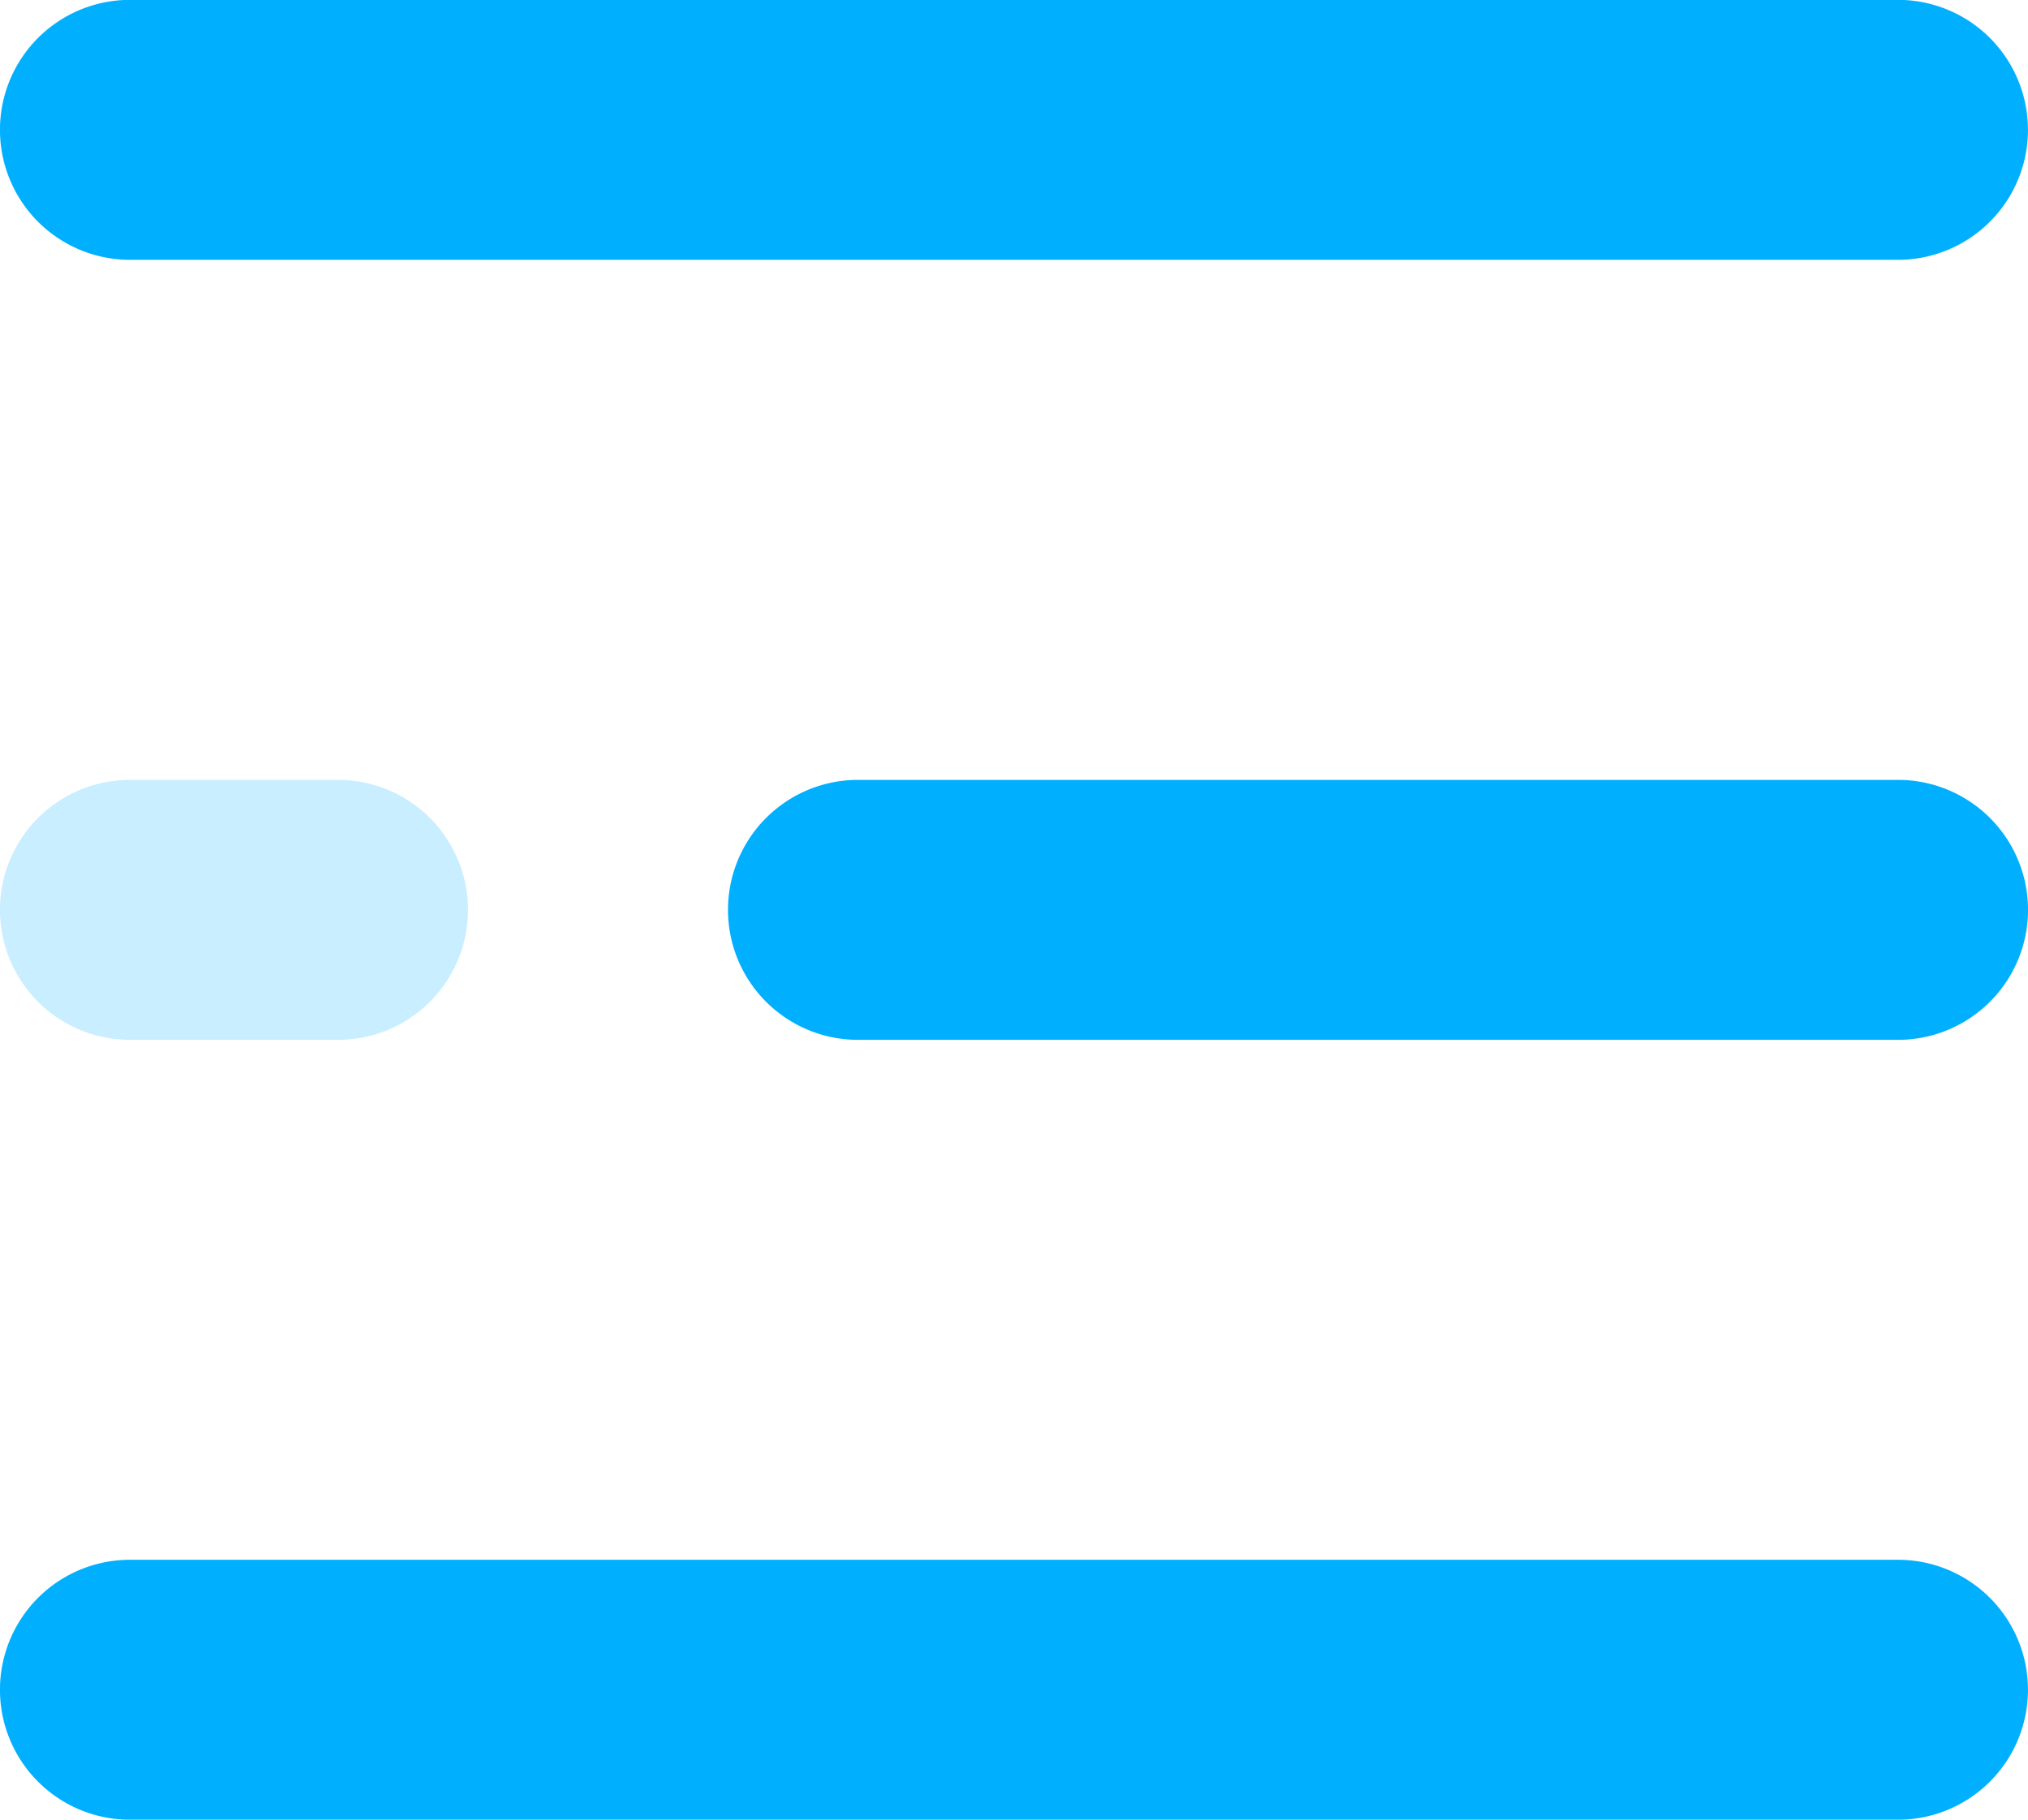
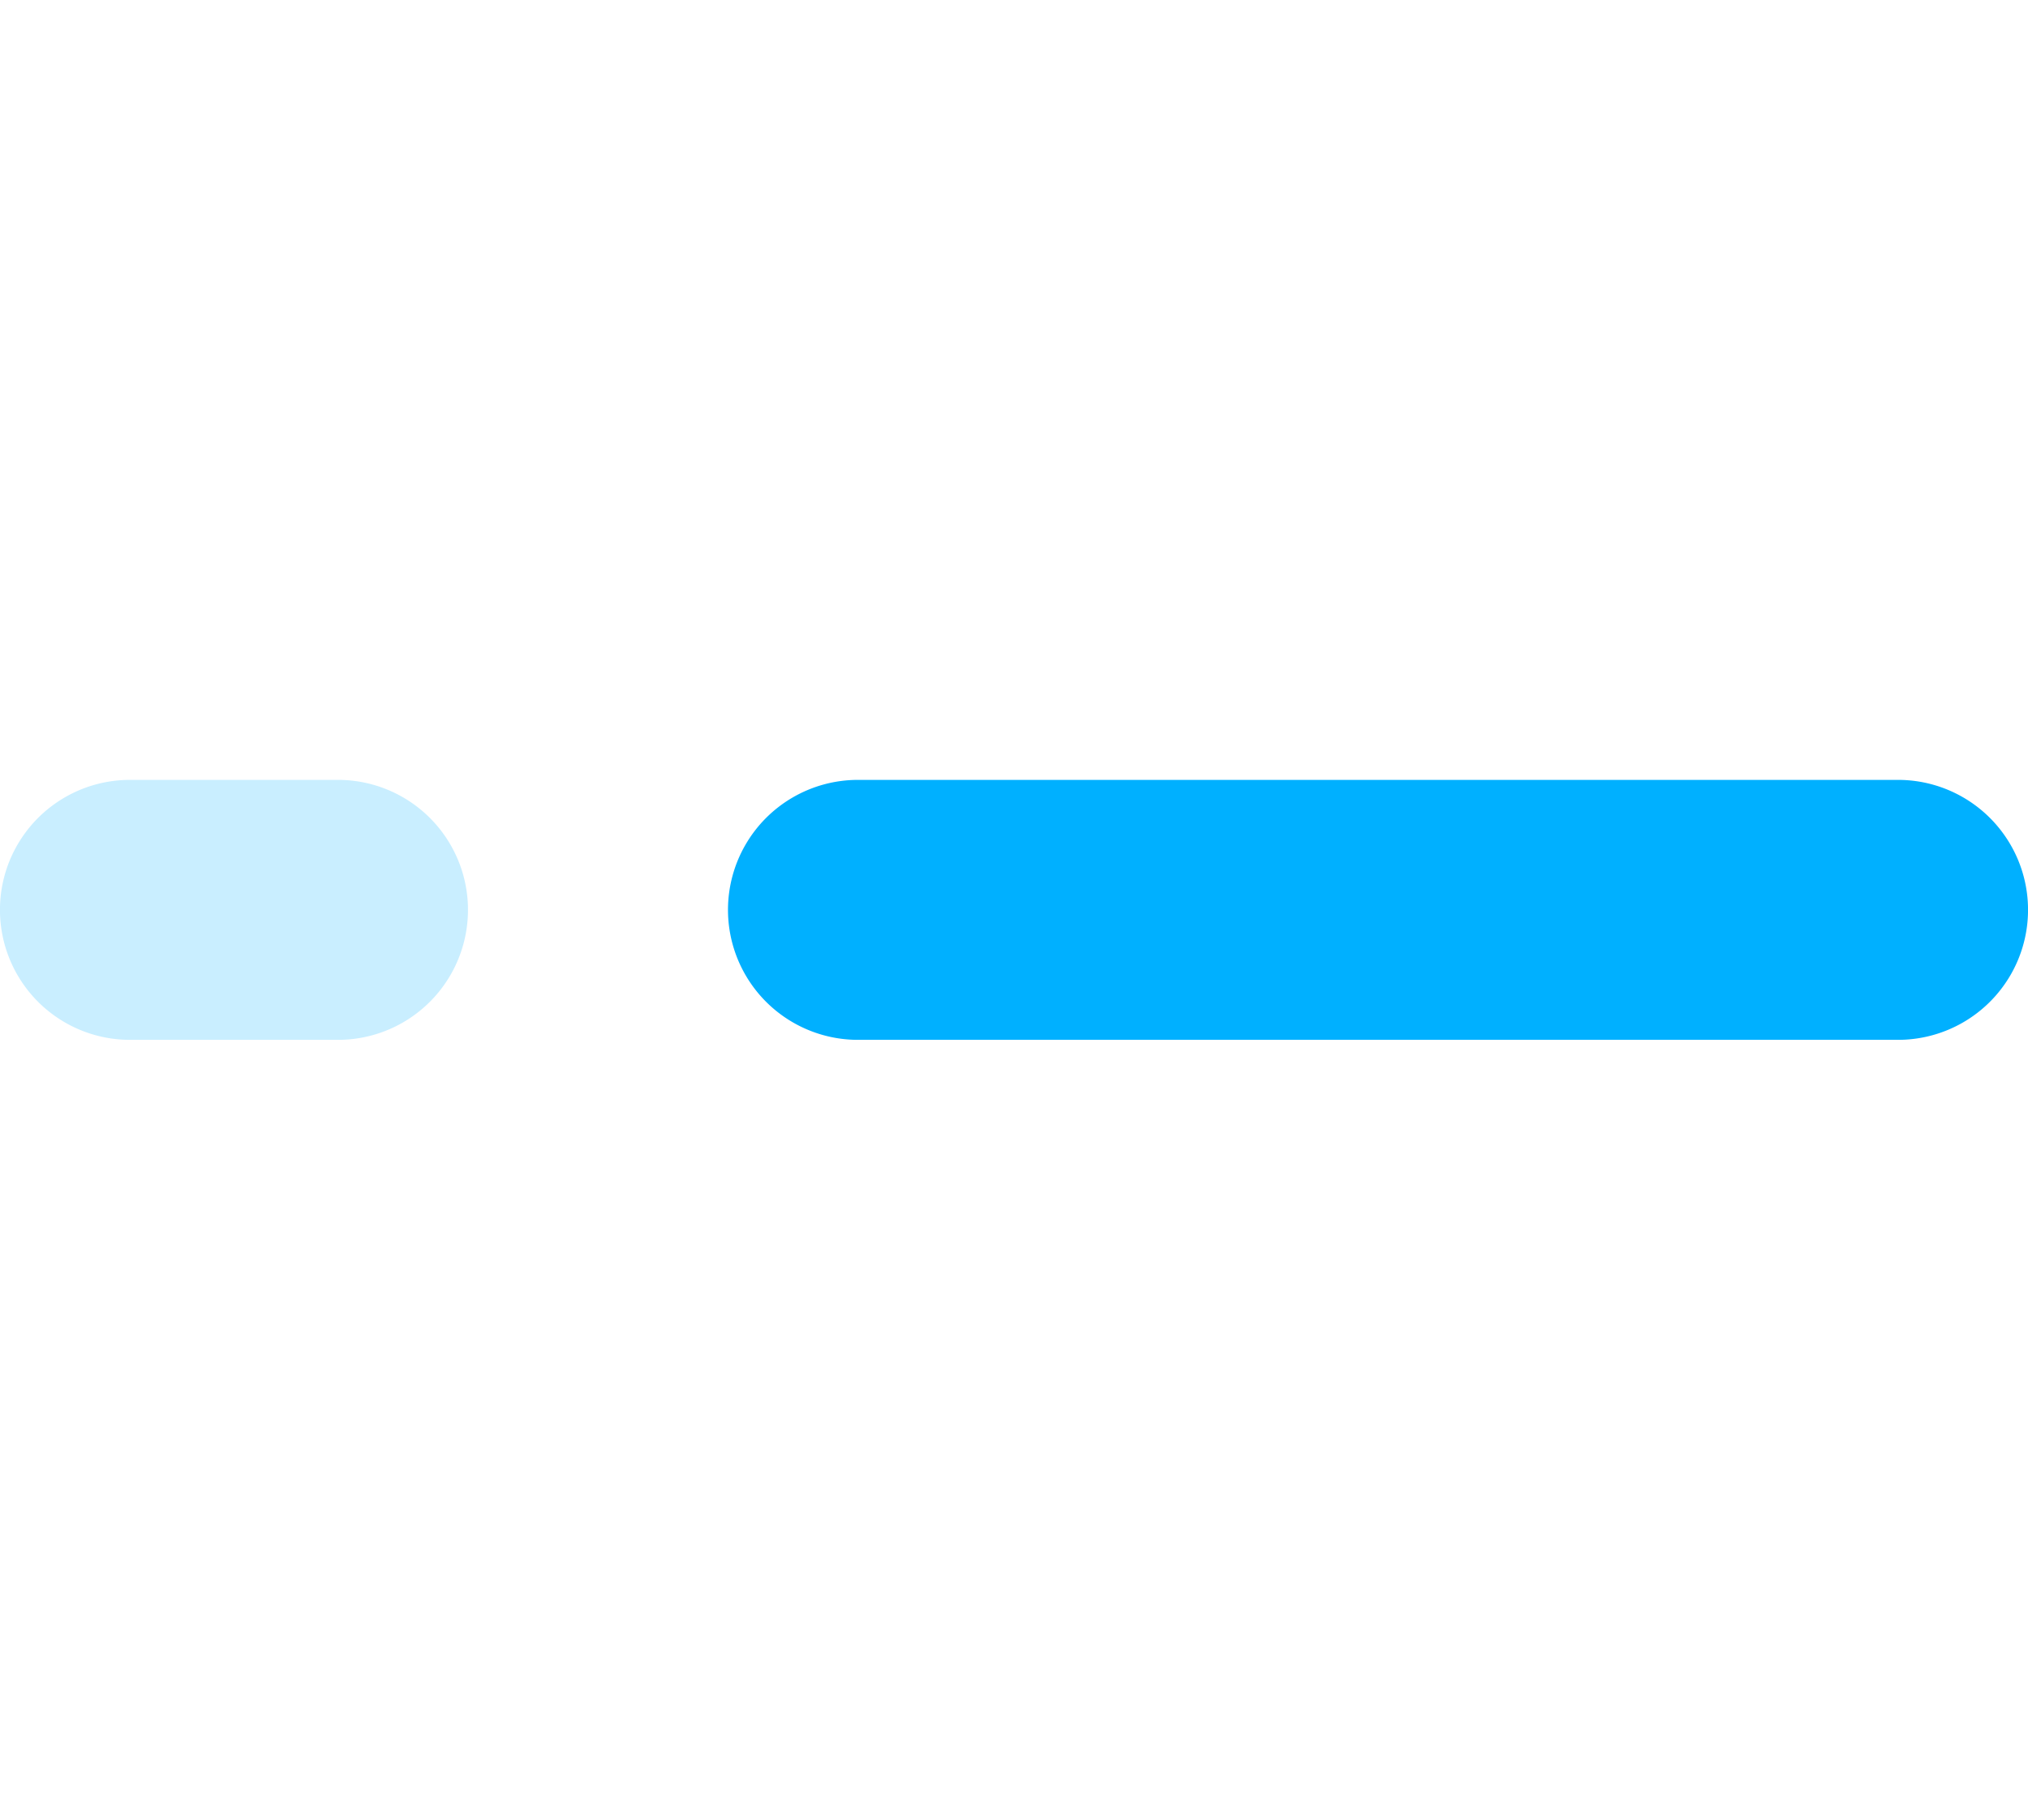
<svg xmlns="http://www.w3.org/2000/svg" width="28.274" height="25.374" viewBox="0 0 28.274 25.374">
  <g id="menu" transform="translate(0 -26.256)">
    <g id="Group_1" data-name="Group 1" transform="translate(0 37.131)">
-       <path id="Path_1" data-name="Path 1" d="M1.812,26.256H26.461a1.812,1.812,0,1,1,0,3.625H1.812a1.812,1.812,0,0,1,0-3.625Z" transform="translate(0 -15.381)" fill="#00b0ff" />
      <path id="Path_2" data-name="Path 2" d="M1.812,223.179h14.5a1.812,1.812,0,0,1,0,3.625H1.812a1.812,1.812,0,0,1,0-3.625Z" transform="translate(10.15 -223.179)" fill="#00b0ff" />
    </g>
    <path id="Path_3" data-name="Path 3" d="M395.658,223.179h2.9a1.812,1.812,0,0,1,0,3.625h-2.9a1.812,1.812,0,0,1,0-3.625Z" transform="translate(-393.846 -186.048)" fill="#c9eeff" />
-     <path id="Path_4" data-name="Path 4" d="M1.812,420.1H26.461a1.812,1.812,0,0,1,0,3.625H1.812a1.812,1.812,0,0,1,0-3.625Z" transform="translate(0 -393.846)" fill="#00b0ff" />
  </g>
</svg>